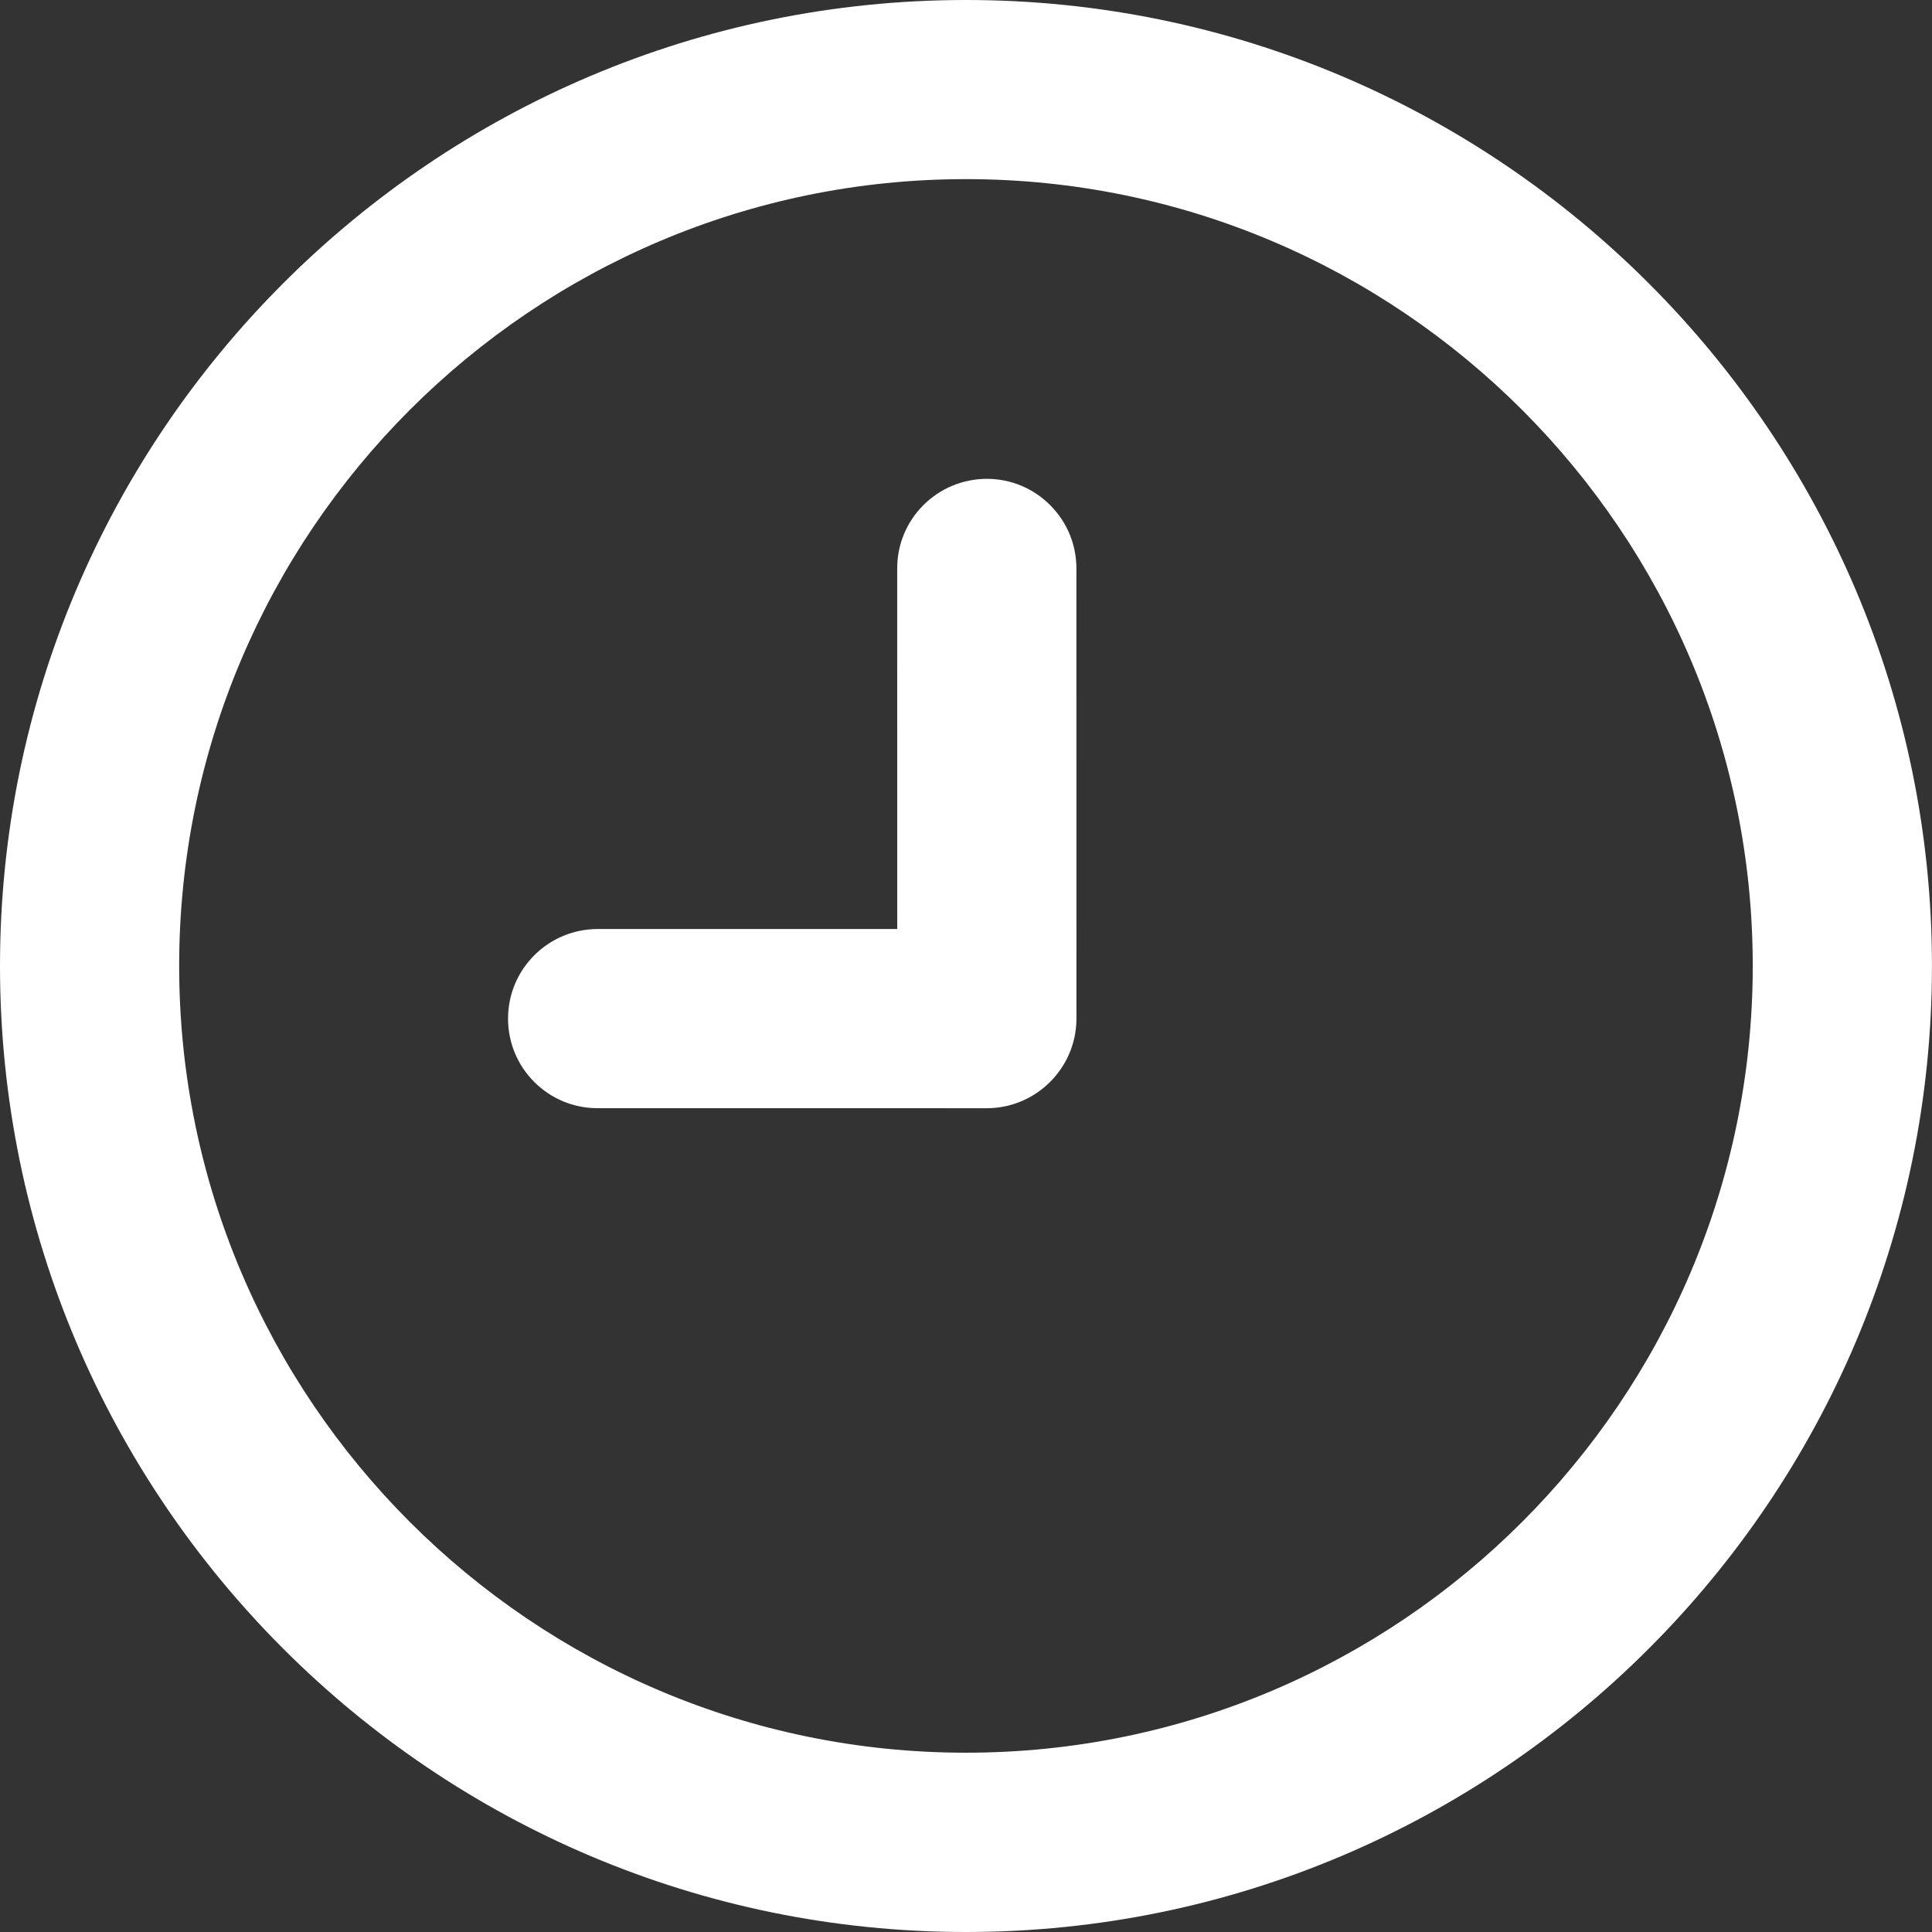
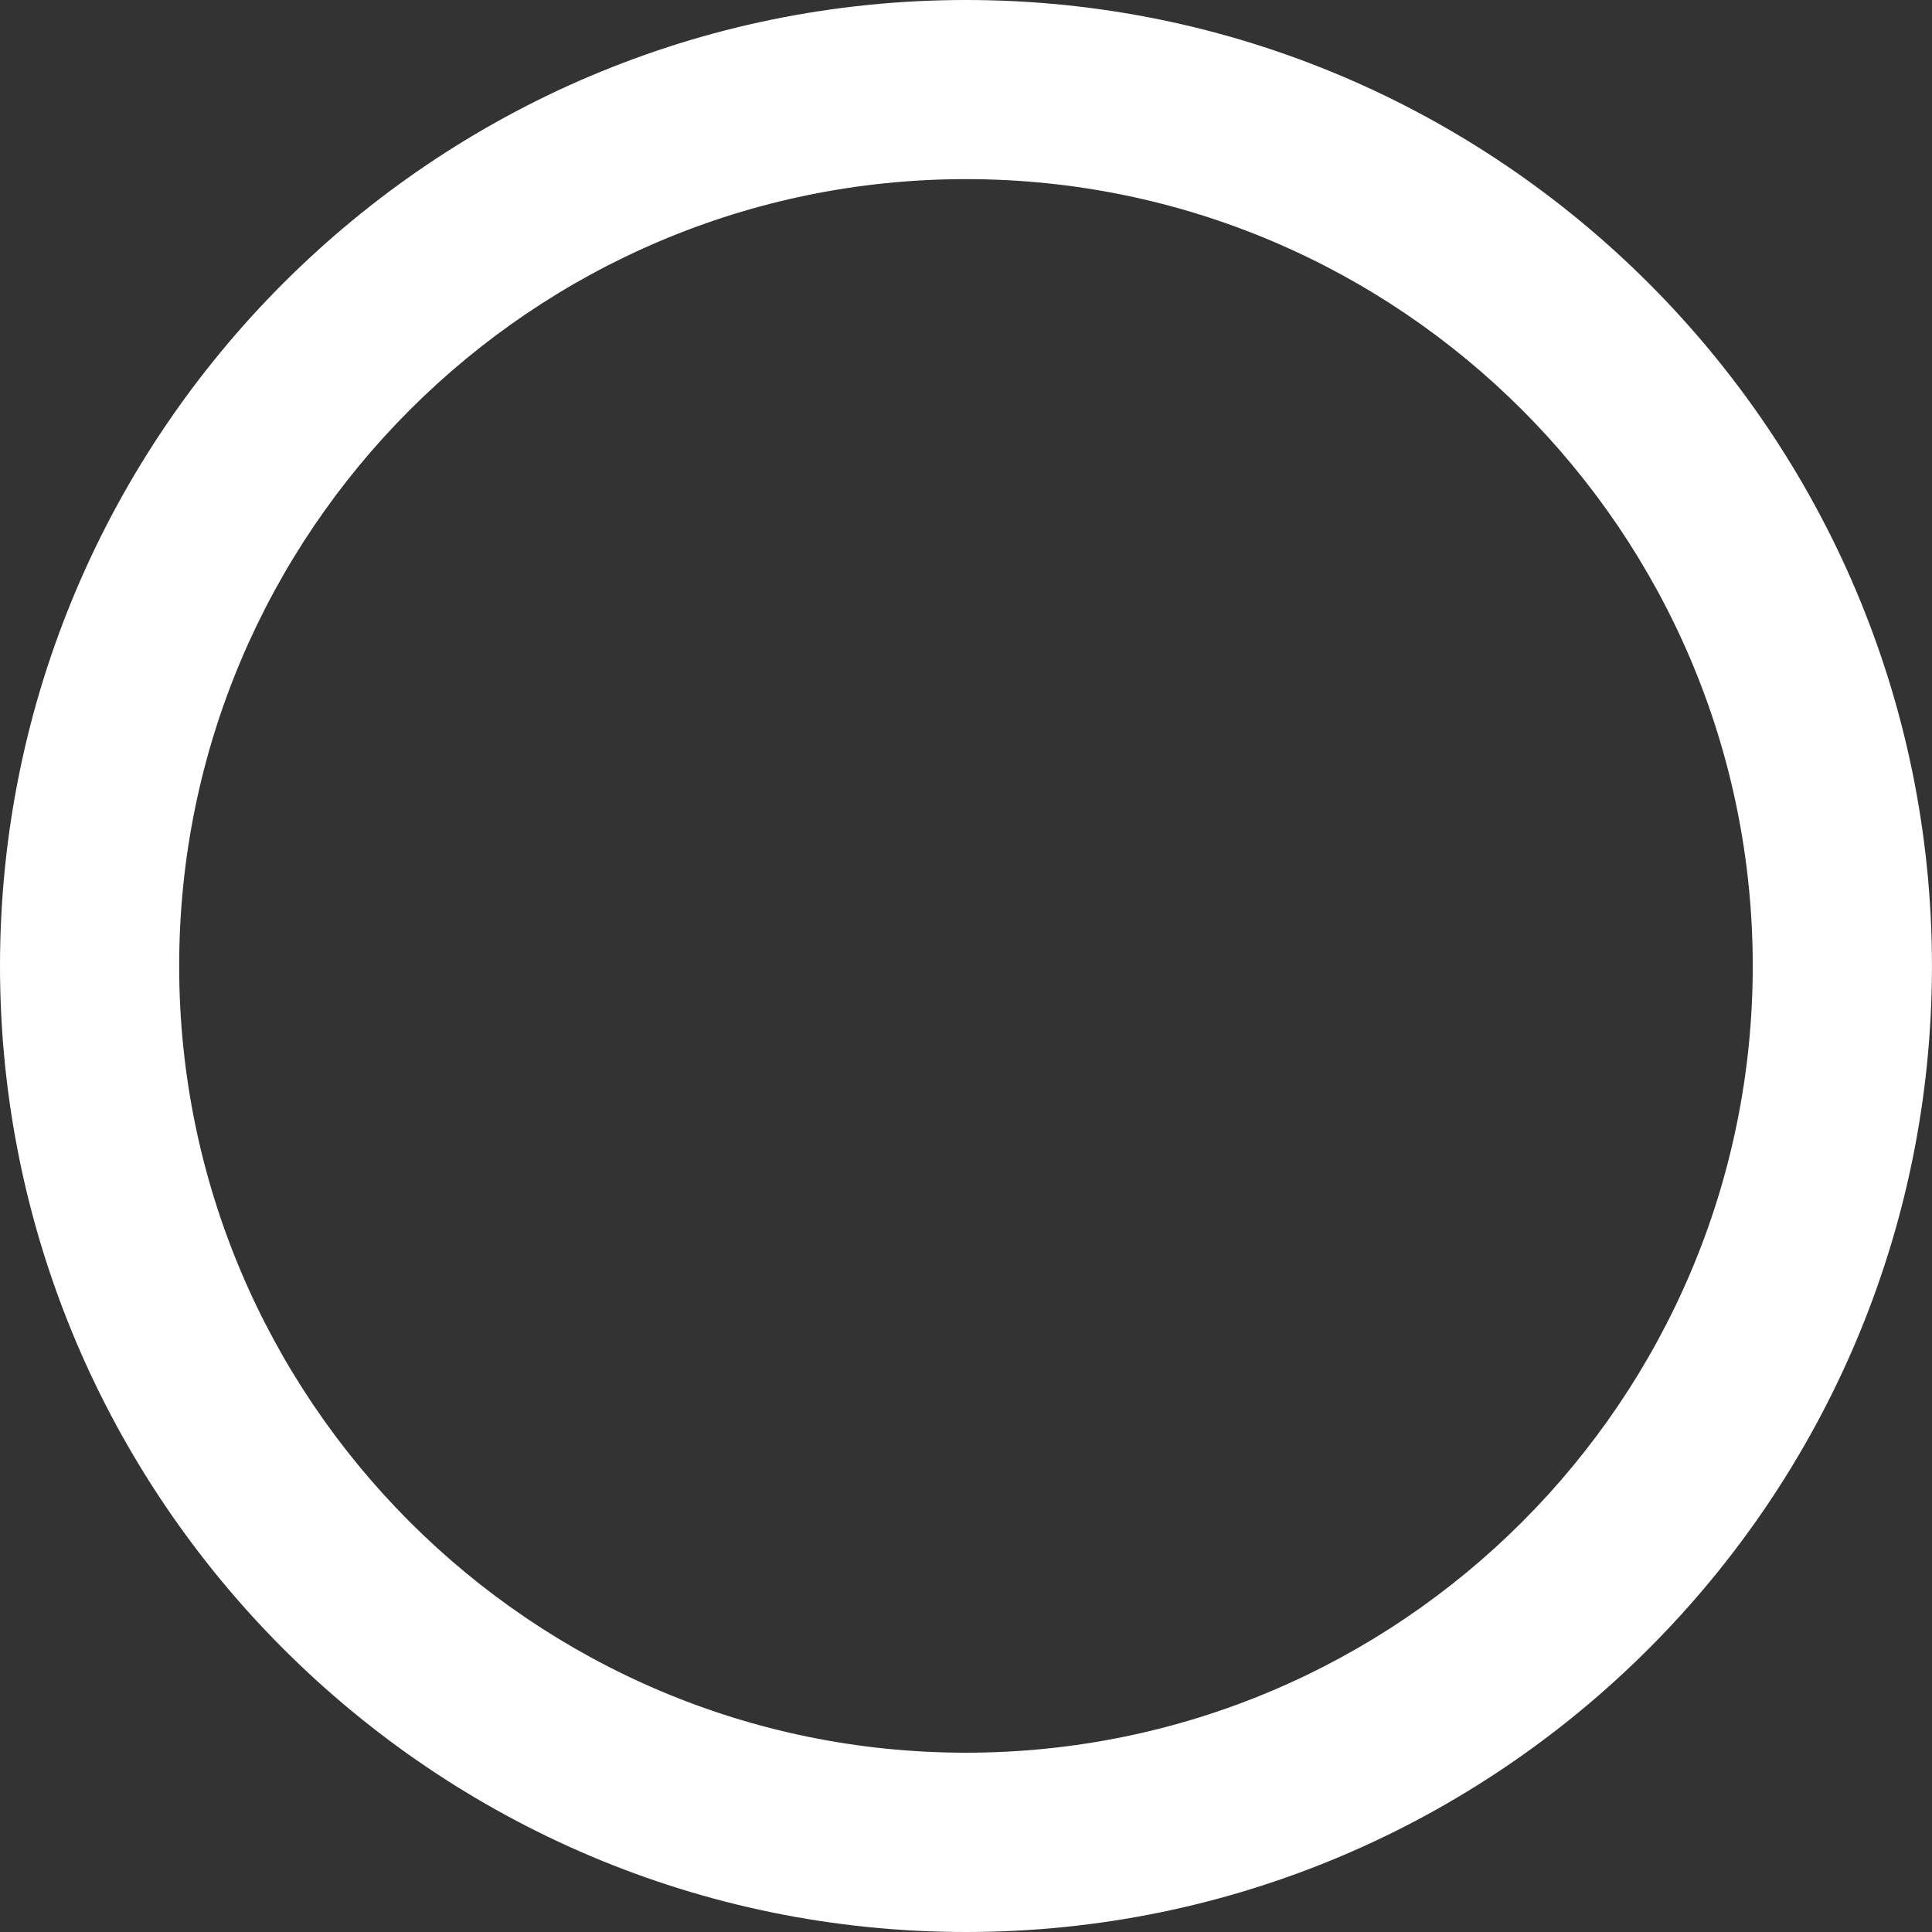
<svg xmlns="http://www.w3.org/2000/svg" version="1.1" id="Capa_1" x="0px" y="0px" viewBox="0 0 45.839 45.839" style="enable-background:new 0 0 45.839 45.839;" xml:space="preserve">
  <rect x="0" y="0" width="45.839" height="45.839" fill="#333333" stroke="none" />
  <g>
    <g>
-       <path style="fill:#ffffff;" d="M22.919,0C10.281,0,0,10.282,0,22.919c0,12.638,10.282,22.92,22.919,22.92    s22.919-10.282,22.919-22.92C45.838,10.282,35.556,0,22.919,0z M22.919,41.585c-10.294,0-18.668-8.374-18.668-18.667    c0-10.294,8.375-18.668,18.668-18.668s18.667,8.374,18.667,18.668C41.586,33.211,33.213,41.585,22.919,41.585z" />
-       <path style="fill:#ffffff;" d="M23.412,26.294l-9.234-0.001c-0.567,0-1.101-0.221-1.502-0.622c-0.4-0.4-0.621-0.934-0.622-1.502    c0-0.567,0.221-1.101,0.622-1.503c0.401-0.401,0.935-0.622,1.504-0.624h7.108l-0.001-8.556c0-0.566,0.221-1.101,0.623-1.502    c0.4-0.4,0.934-0.621,1.505-0.623c0.567,0.001,1.1,0.222,1.501,0.624c0.402,0.402,0.623,0.936,0.623,1.503l0.001,10.681    C25.538,25.339,24.584,26.293,23.412,26.294z" />
+       <path style="fill:#ffffff;" d="M22.919,0C10.281,0,0,10.282,0,22.919c0,12.638,10.282,22.92,22.919,22.92    s22.919-10.282,22.919-22.92C45.838,10.282,35.556,0,22.919,0z M22.919,41.585c-10.294,0-18.668-8.374-18.668-18.667    c0-10.294,8.375-18.668,18.668-18.668s18.667,8.374,18.667,18.668C41.586,33.211,33.213,41.585,22.919,41.585" />
    </g>
  </g>
  <g>
</g>
  <g>
</g>
  <g>
</g>
  <g>
</g>
  <g>
</g>
  <g>
</g>
  <g>
</g>
  <g>
</g>
  <g>
</g>
  <g>
</g>
  <g>
</g>
  <g>
</g>
  <g>
</g>
  <g>
</g>
  <g>
</g>
</svg>